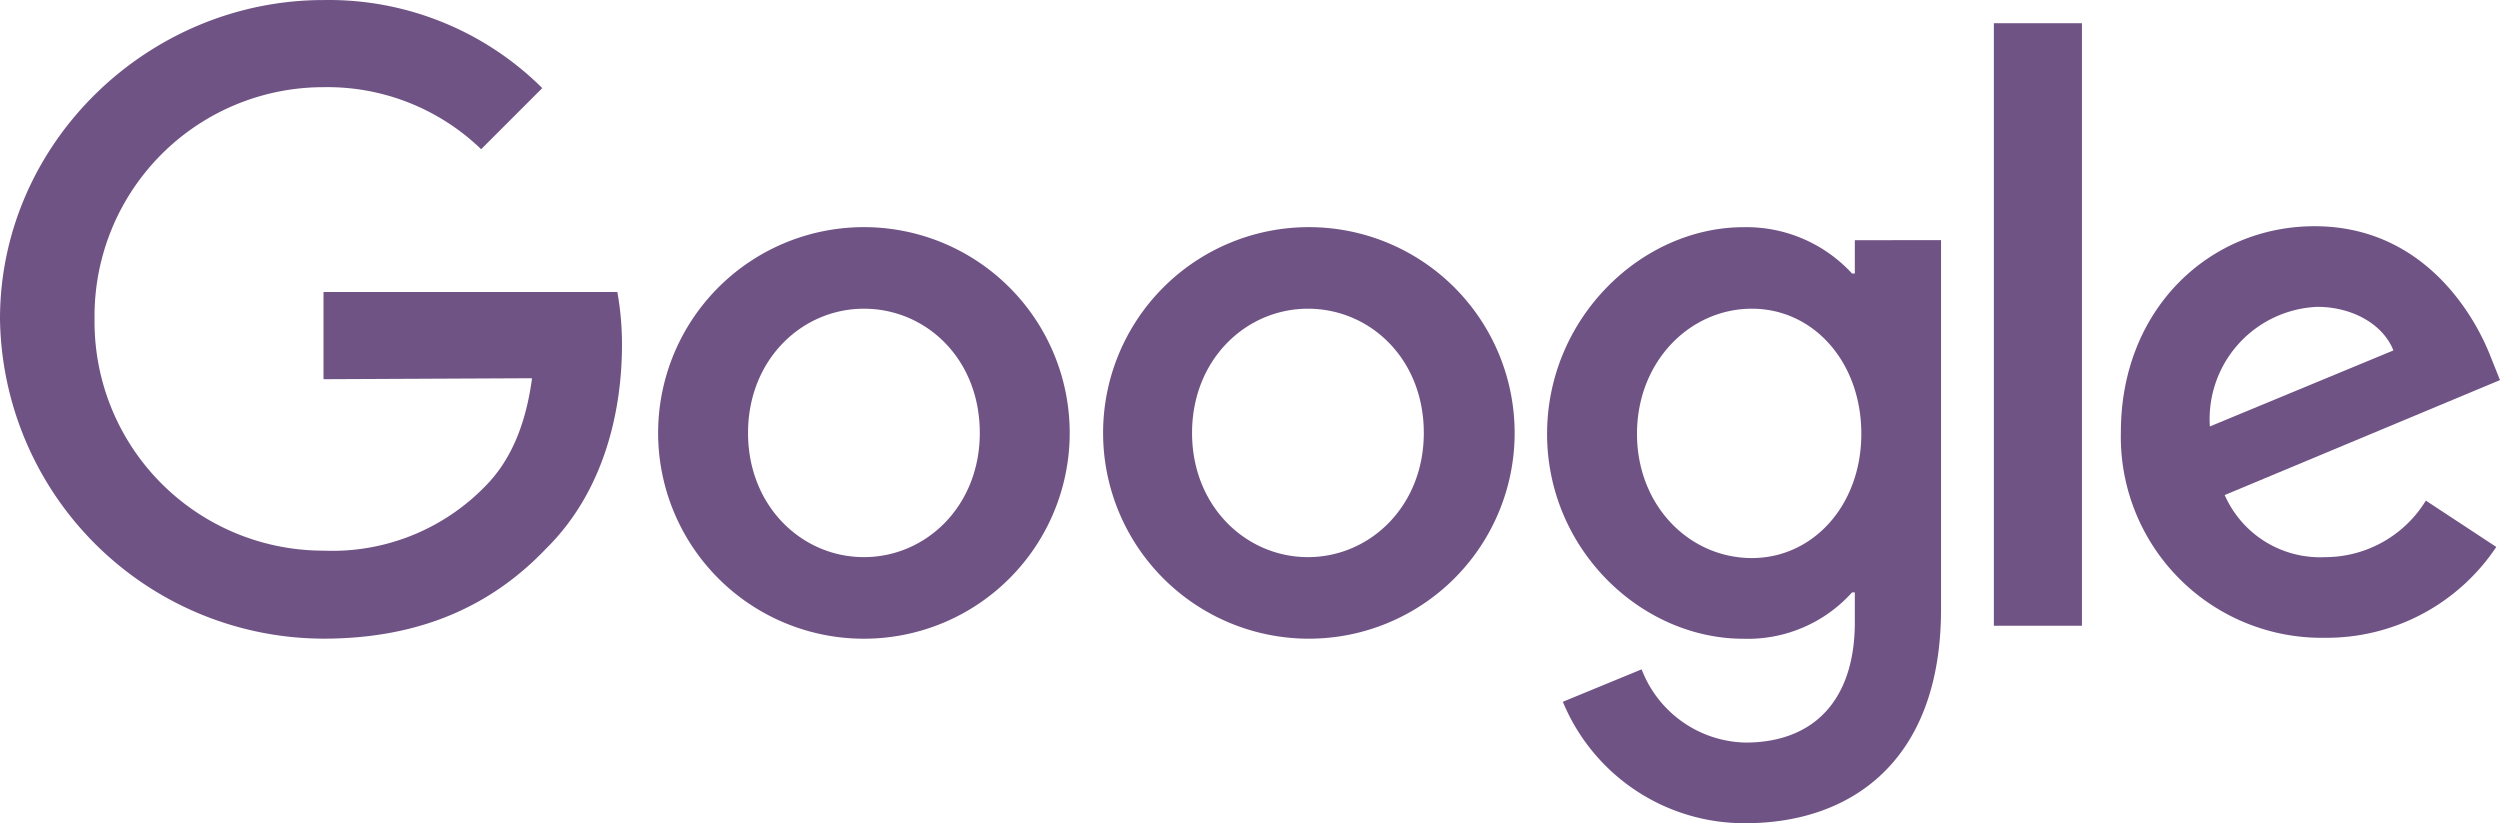
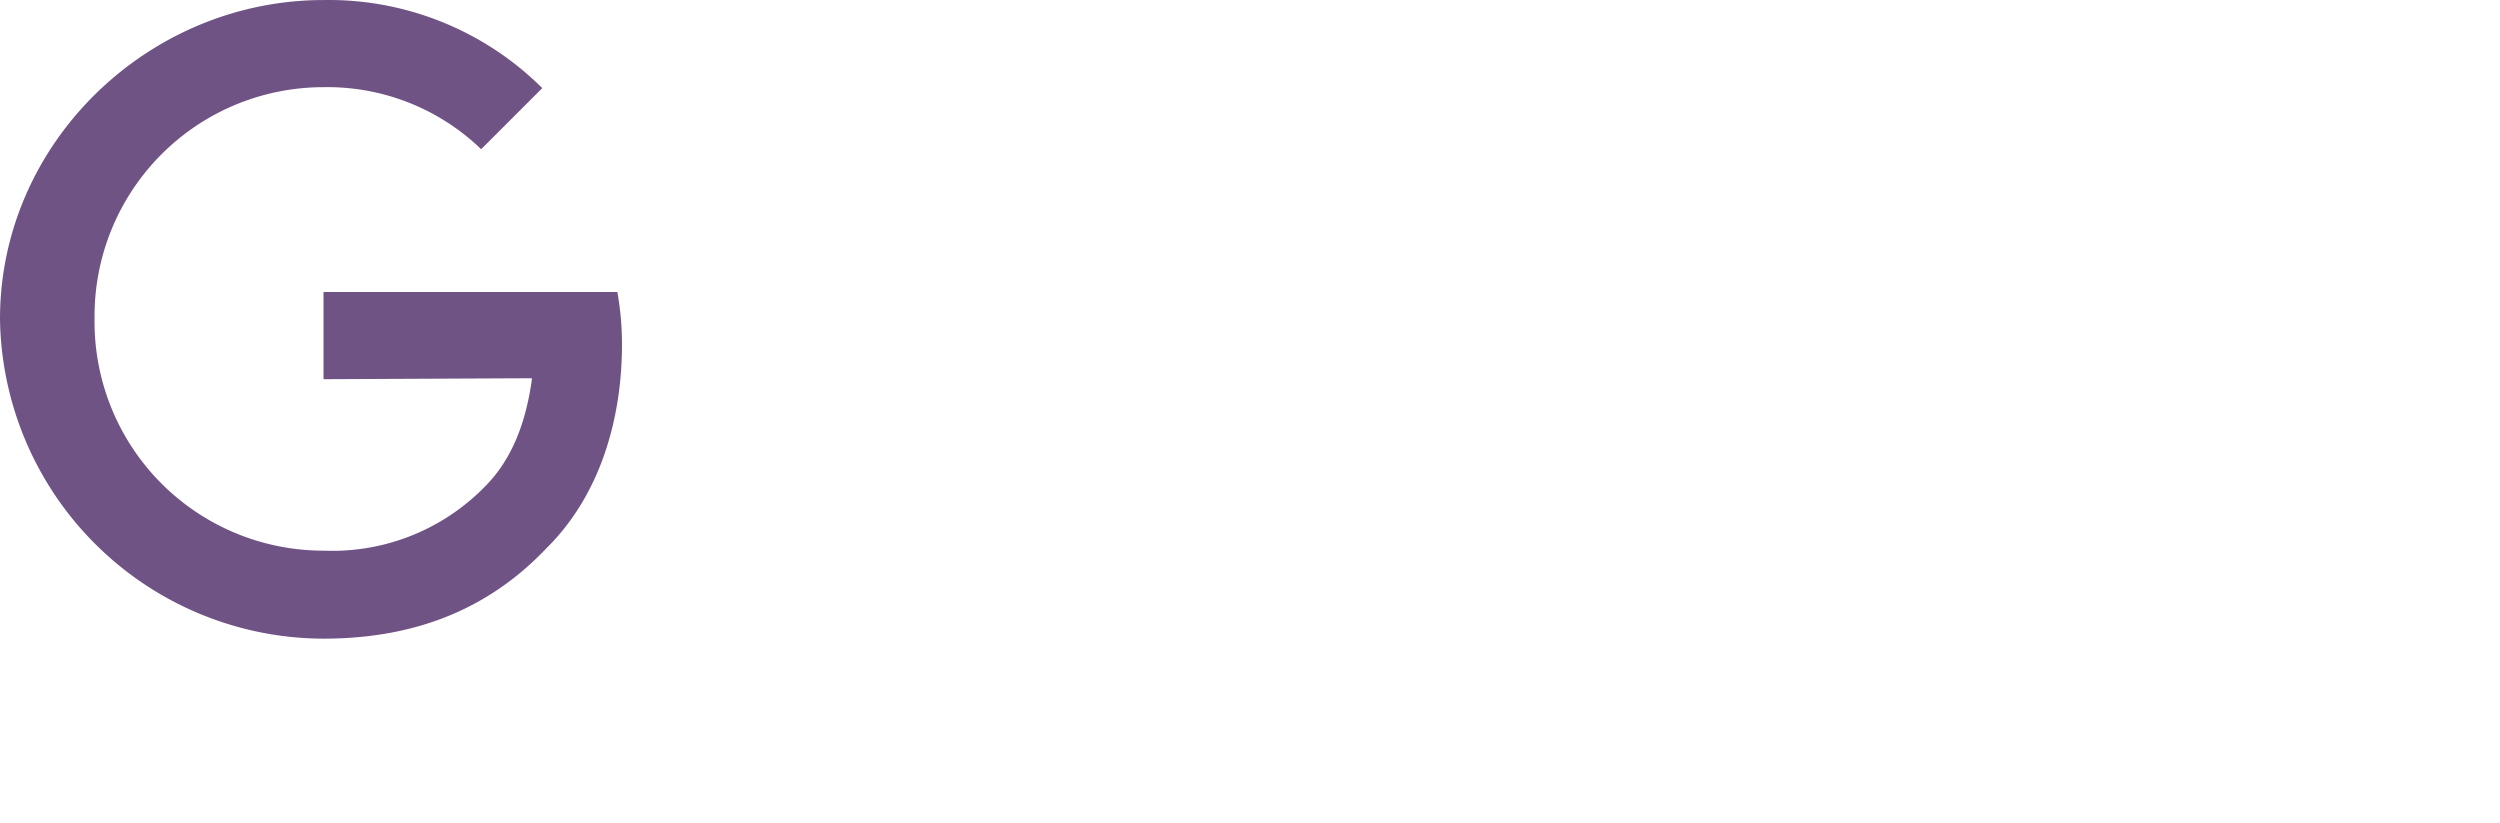
<svg xmlns="http://www.w3.org/2000/svg" width="180" height="59.271" viewBox="0 0 180 59.271">
  <g id="google-logo-2" transform="translate(0 0.003)">
-     <path id="Path_848" data-name="Path 848" d="M100.633,39.316A14.817,14.817,0,1,1,85.817,24.5a14.817,14.817,0,0,1,14.816,14.816Zm-6.474,0c0-5.339-3.871-8.943-8.343-8.943s-8.343,3.671-8.343,8.943,3.871,8.943,8.343,8.943,8.343-3.67,8.343-8.943Z" transform="translate(-23.614 -8.149)" fill="#705385" />
-     <path id="Path_849" data-name="Path 849" d="M148.633,39.316A14.816,14.816,0,1,1,133.816,24.5a14.817,14.817,0,0,1,14.816,14.816Zm-6.541,0c0-5.339-3.871-8.943-8.343-8.943s-8.343,3.671-8.343,8.943,3.871,8.943,8.343,8.943S142.092,44.589,142.092,39.316Z" transform="translate(-39.578 -8.149)" fill="#705385" />
-     <path id="Path_850" data-name="Path 850" d="M195.265,25.434V52c0,10.945-6.474,15.417-14.082,15.417a14.139,14.139,0,0,1-13.148-8.743l5.673-2.336a8.194,8.194,0,0,0,7.475,5.273c4.872,0,7.875-3,7.875-8.676V50.8h-.2a10.1,10.1,0,0,1-7.809,3.337c-7.408,0-14.149-6.474-14.149-14.75,0-8.343,6.808-14.883,14.149-14.883a10.325,10.325,0,0,1,7.809,3.337h.2v-2.4Zm-5.74,13.949c0-5.206-3.471-9.01-7.875-9.01-4.472,0-8.276,3.8-8.276,9.01,0,5.139,3.737,8.943,8.276,8.943C186.055,48.326,189.525,44.522,189.525,39.383Z" transform="translate(-55.51 -8.149)" fill="#705385" />
-     <path id="Path_851" data-name="Path 851" d="M221.44,2.5V45.882H215.1V2.5Z" transform="translate(-71.541 -0.831)" fill="#705385" />
-     <path id="Path_852" data-name="Path 852" d="M250.758,44.155l5.072,3.337a14.687,14.687,0,0,1-12.347,6.541A14.465,14.465,0,0,1,228.8,39.216c0-8.81,6.34-14.816,13.949-14.816,7.675,0,11.413,6.14,12.681,9.41l.667,1.669-19.822,8.276a7.5,7.5,0,0,0,7.208,4.472,8.519,8.519,0,0,0,7.275-4.071Zm-15.551-5.339,13.215-5.473c-.734-1.869-2.937-3.137-5.473-3.137a8.091,8.091,0,0,0-7.742,8.61Z" transform="translate(-76.097 -8.115)" fill="#705385" />
    <path id="Path_853" data-name="Path 853" d="M23.293,27.3V21.023H44.449a21.225,21.225,0,0,1,.334,3.8c0,4.739-1.268,10.545-5.473,14.683-4,4.2-9.21,6.474-16.018,6.474A23.345,23.345,0,0,1,0,22.959C0,10.278,10.679,0,23.293,0a21.8,21.8,0,0,1,15.75,6.34l-4.4,4.4a15.935,15.935,0,0,0-11.35-4.466A16.479,16.479,0,0,0,6.808,22.959,16.479,16.479,0,0,0,23.293,39.644a15.358,15.358,0,0,0,11.613-4.605c1.8-1.8,2.937-4.338,3.4-7.809Z" fill="#705385" />
  </g>
</svg>